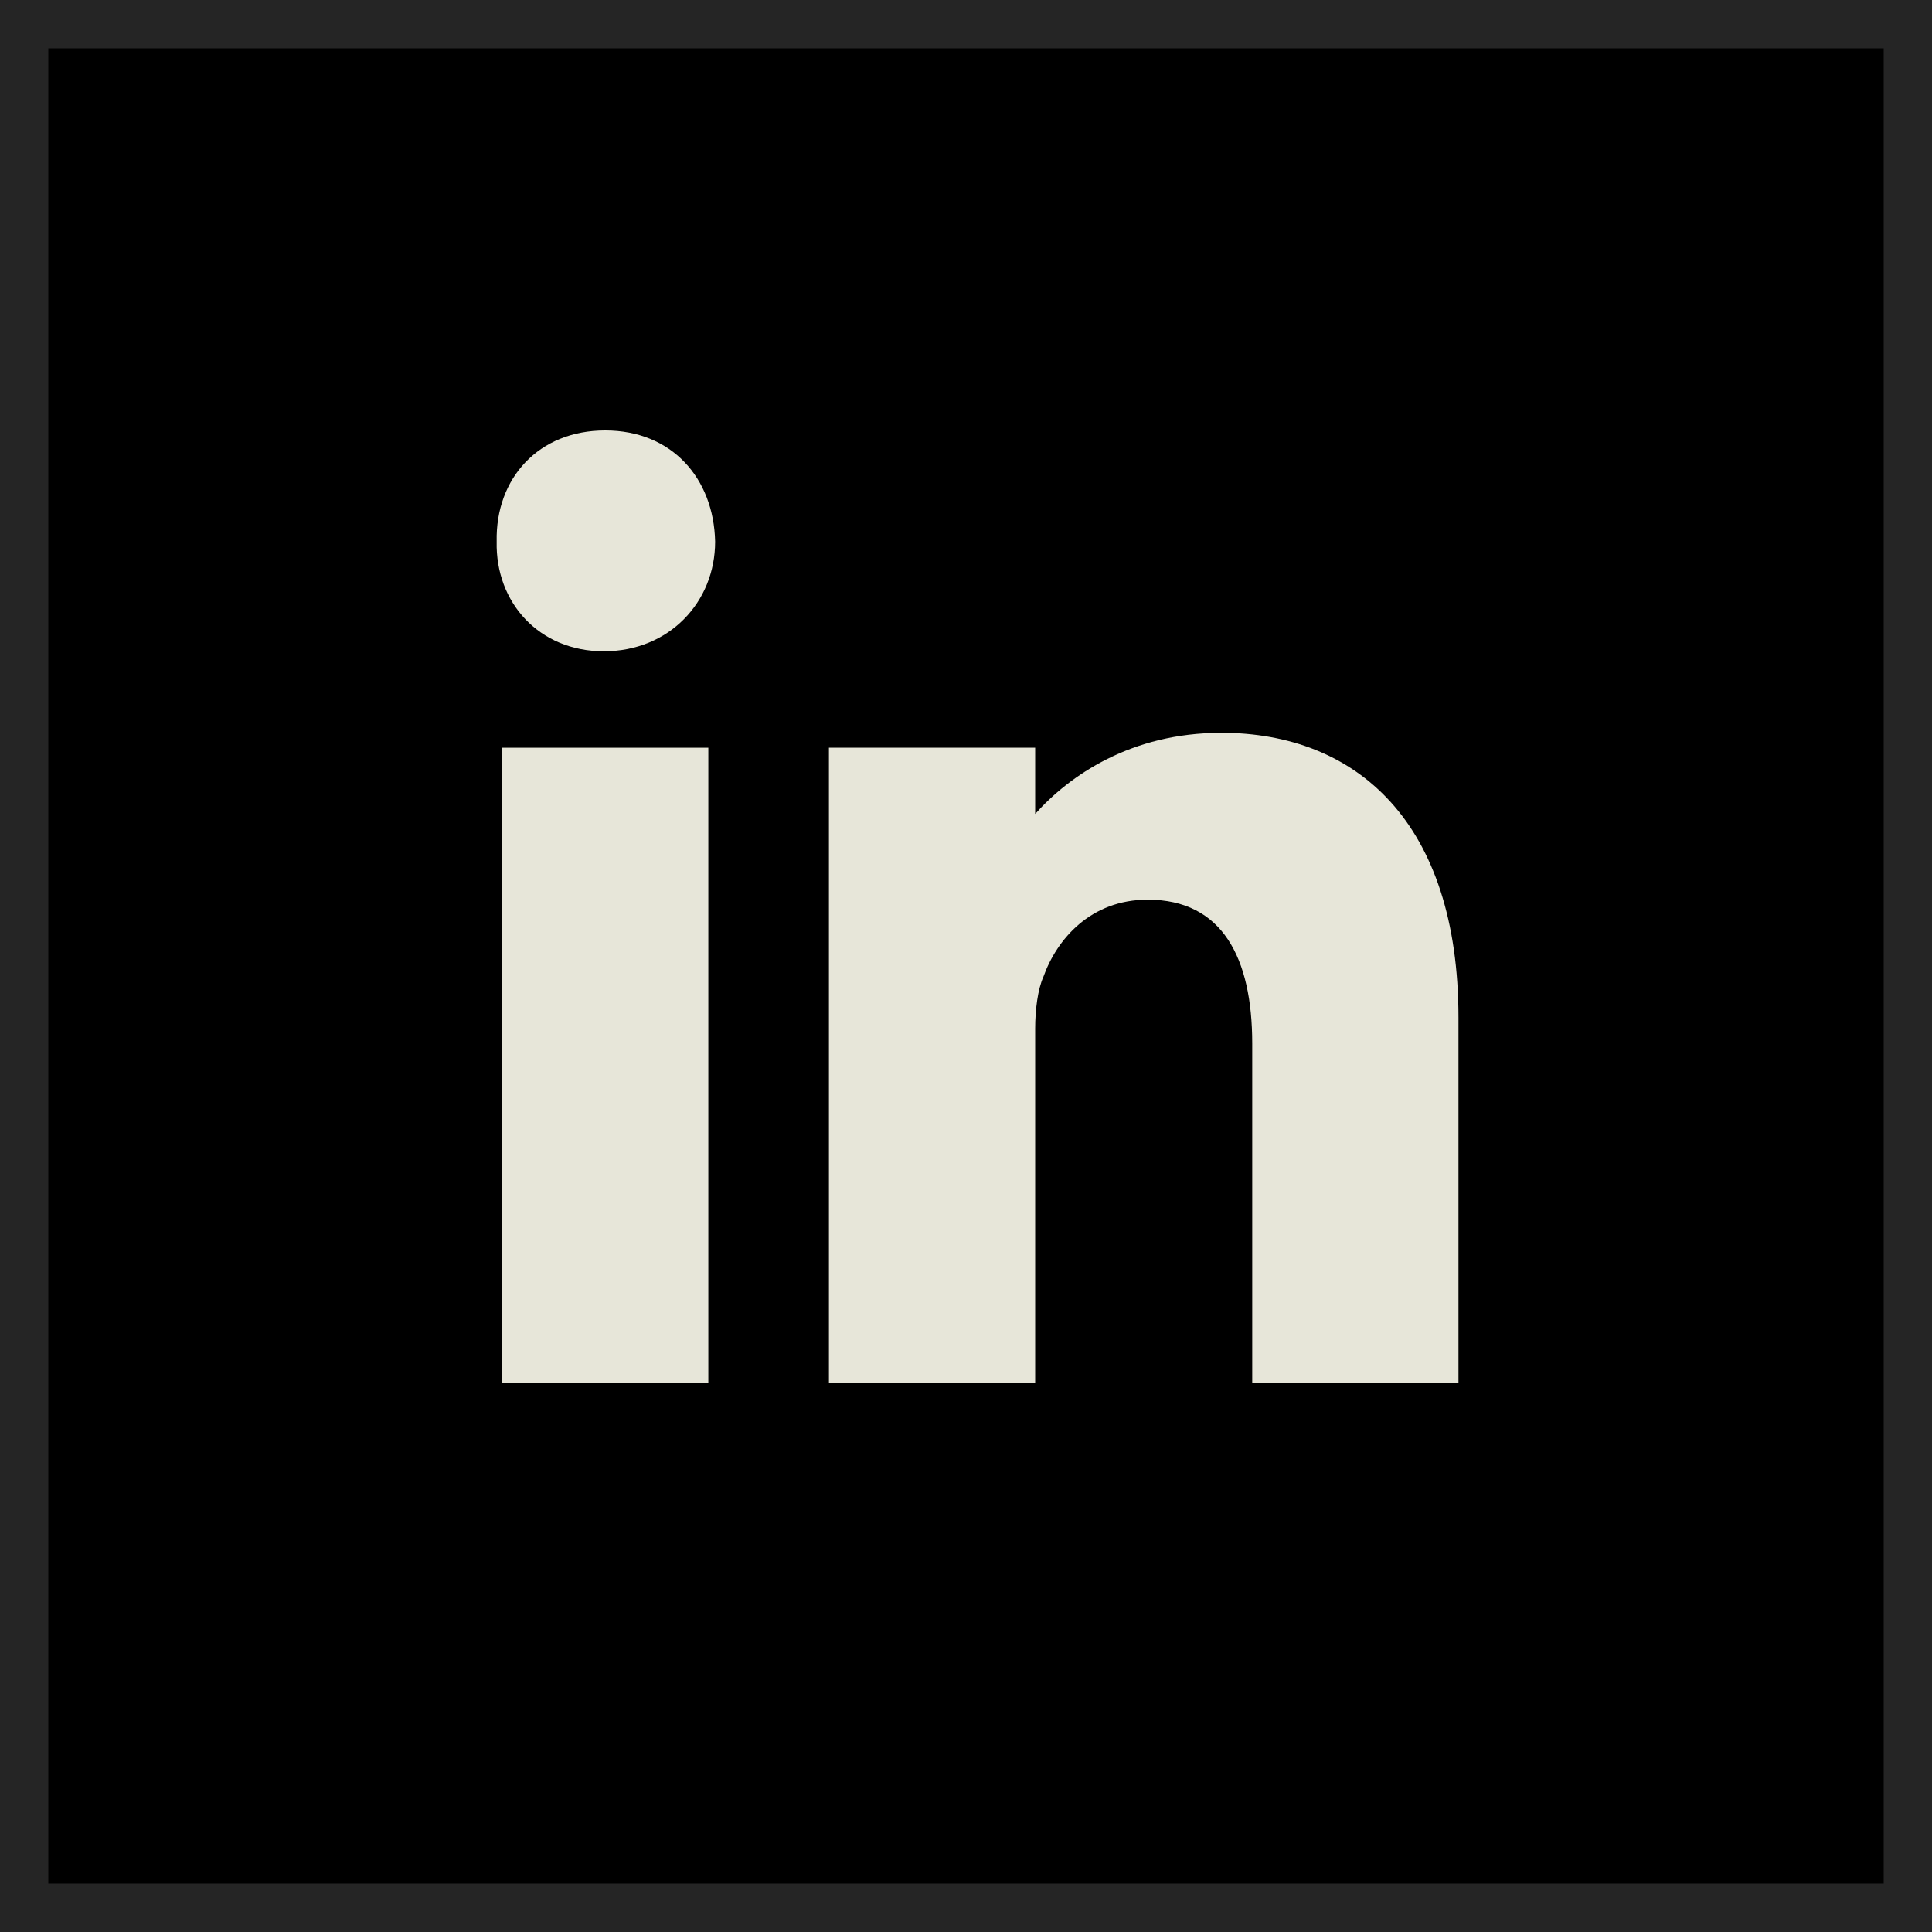
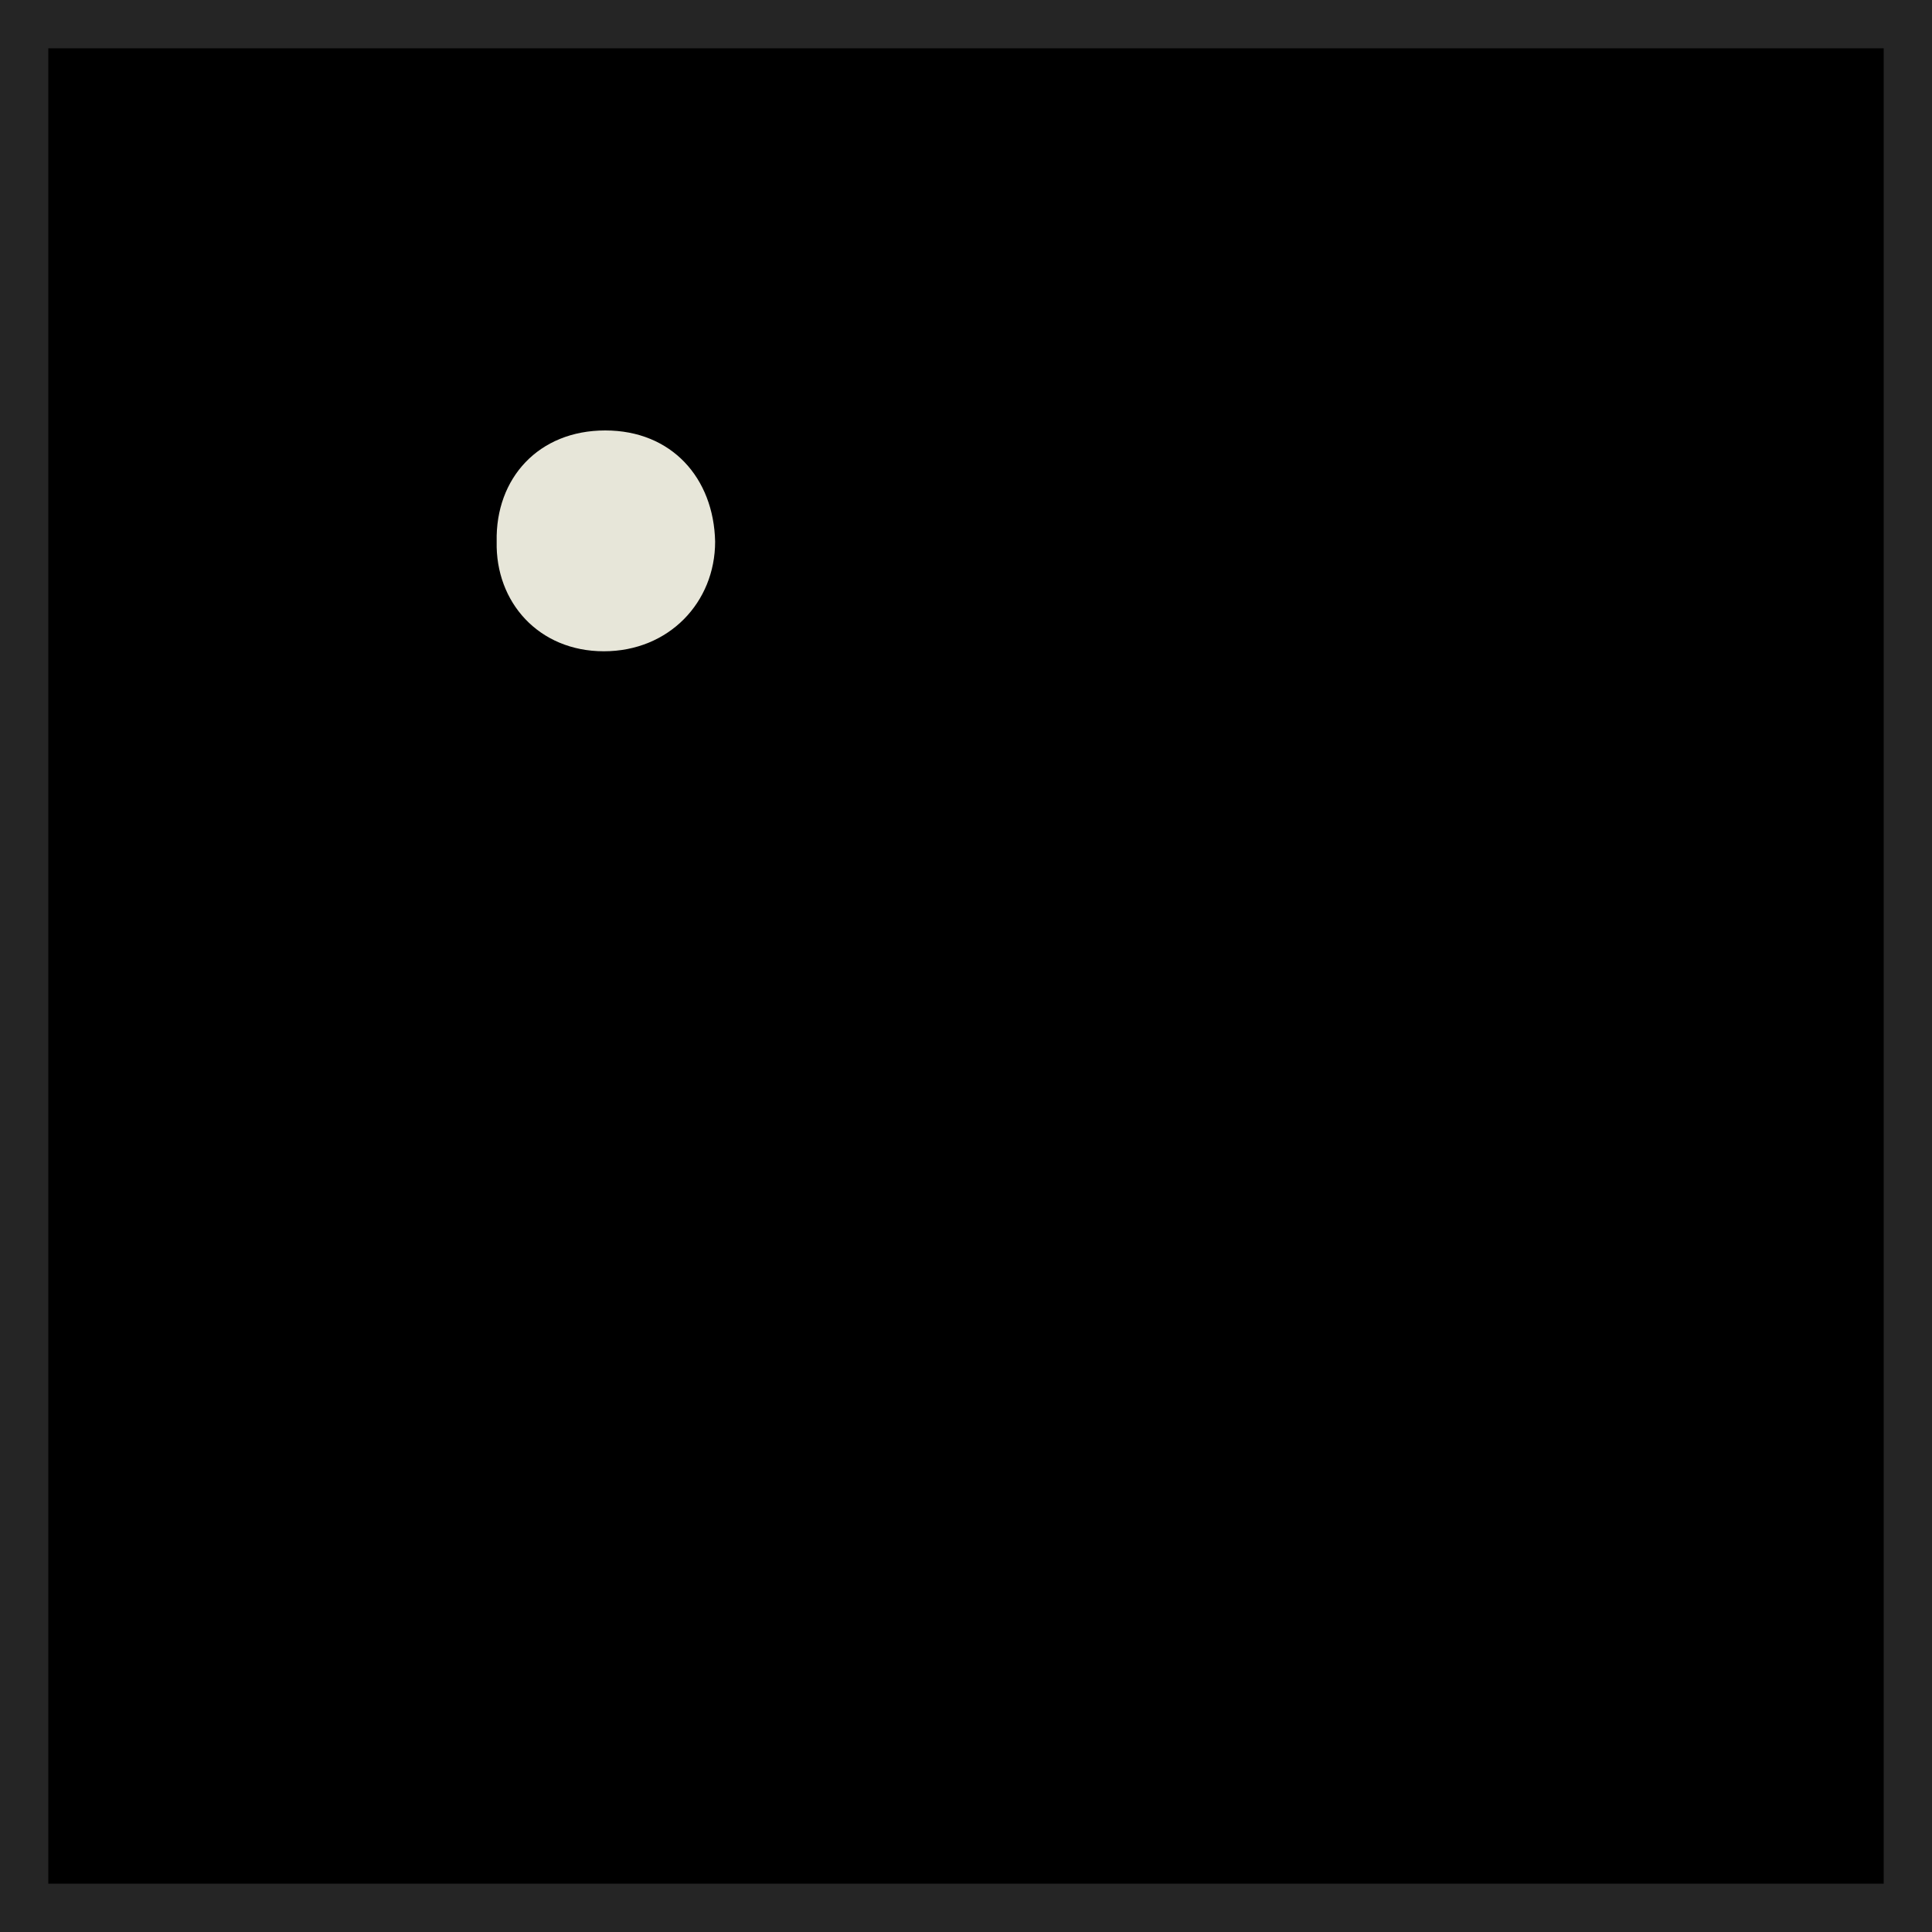
<svg xmlns="http://www.w3.org/2000/svg" width="40" height="40" viewBox="0 0 40 40" fill="none">
  <path d="M39.5 0.5V39.5H0.5V0.5H39.5Z" fill="black" stroke="#252525" />
-   <path d="M14.665 15.481H10.396V28.629H14.665V15.481Z" fill="#E7E6D9" />
  <path d="M12.53 8.912C11.154 8.912 10.255 9.898 10.283 11.213C10.255 12.468 11.154 13.484 12.502 13.484C13.851 13.484 14.806 12.468 14.806 11.213C14.777 9.898 13.907 8.912 12.531 8.912H12.53Z" fill="#E7E6D9" />
-   <path d="M25.28 15.173C23.42 15.173 22.143 16.055 21.432 16.852V15.481H17.162V28.628H21.432V21.295C21.432 20.901 21.487 20.48 21.601 20.227C21.882 19.44 22.583 18.627 23.763 18.627C25.308 18.627 25.926 19.835 25.926 21.604V28.628H30.196V21.07C30.196 17.026 28.09 15.172 25.281 15.172L25.28 15.173Z" fill="#E7E6D9" />
</svg>